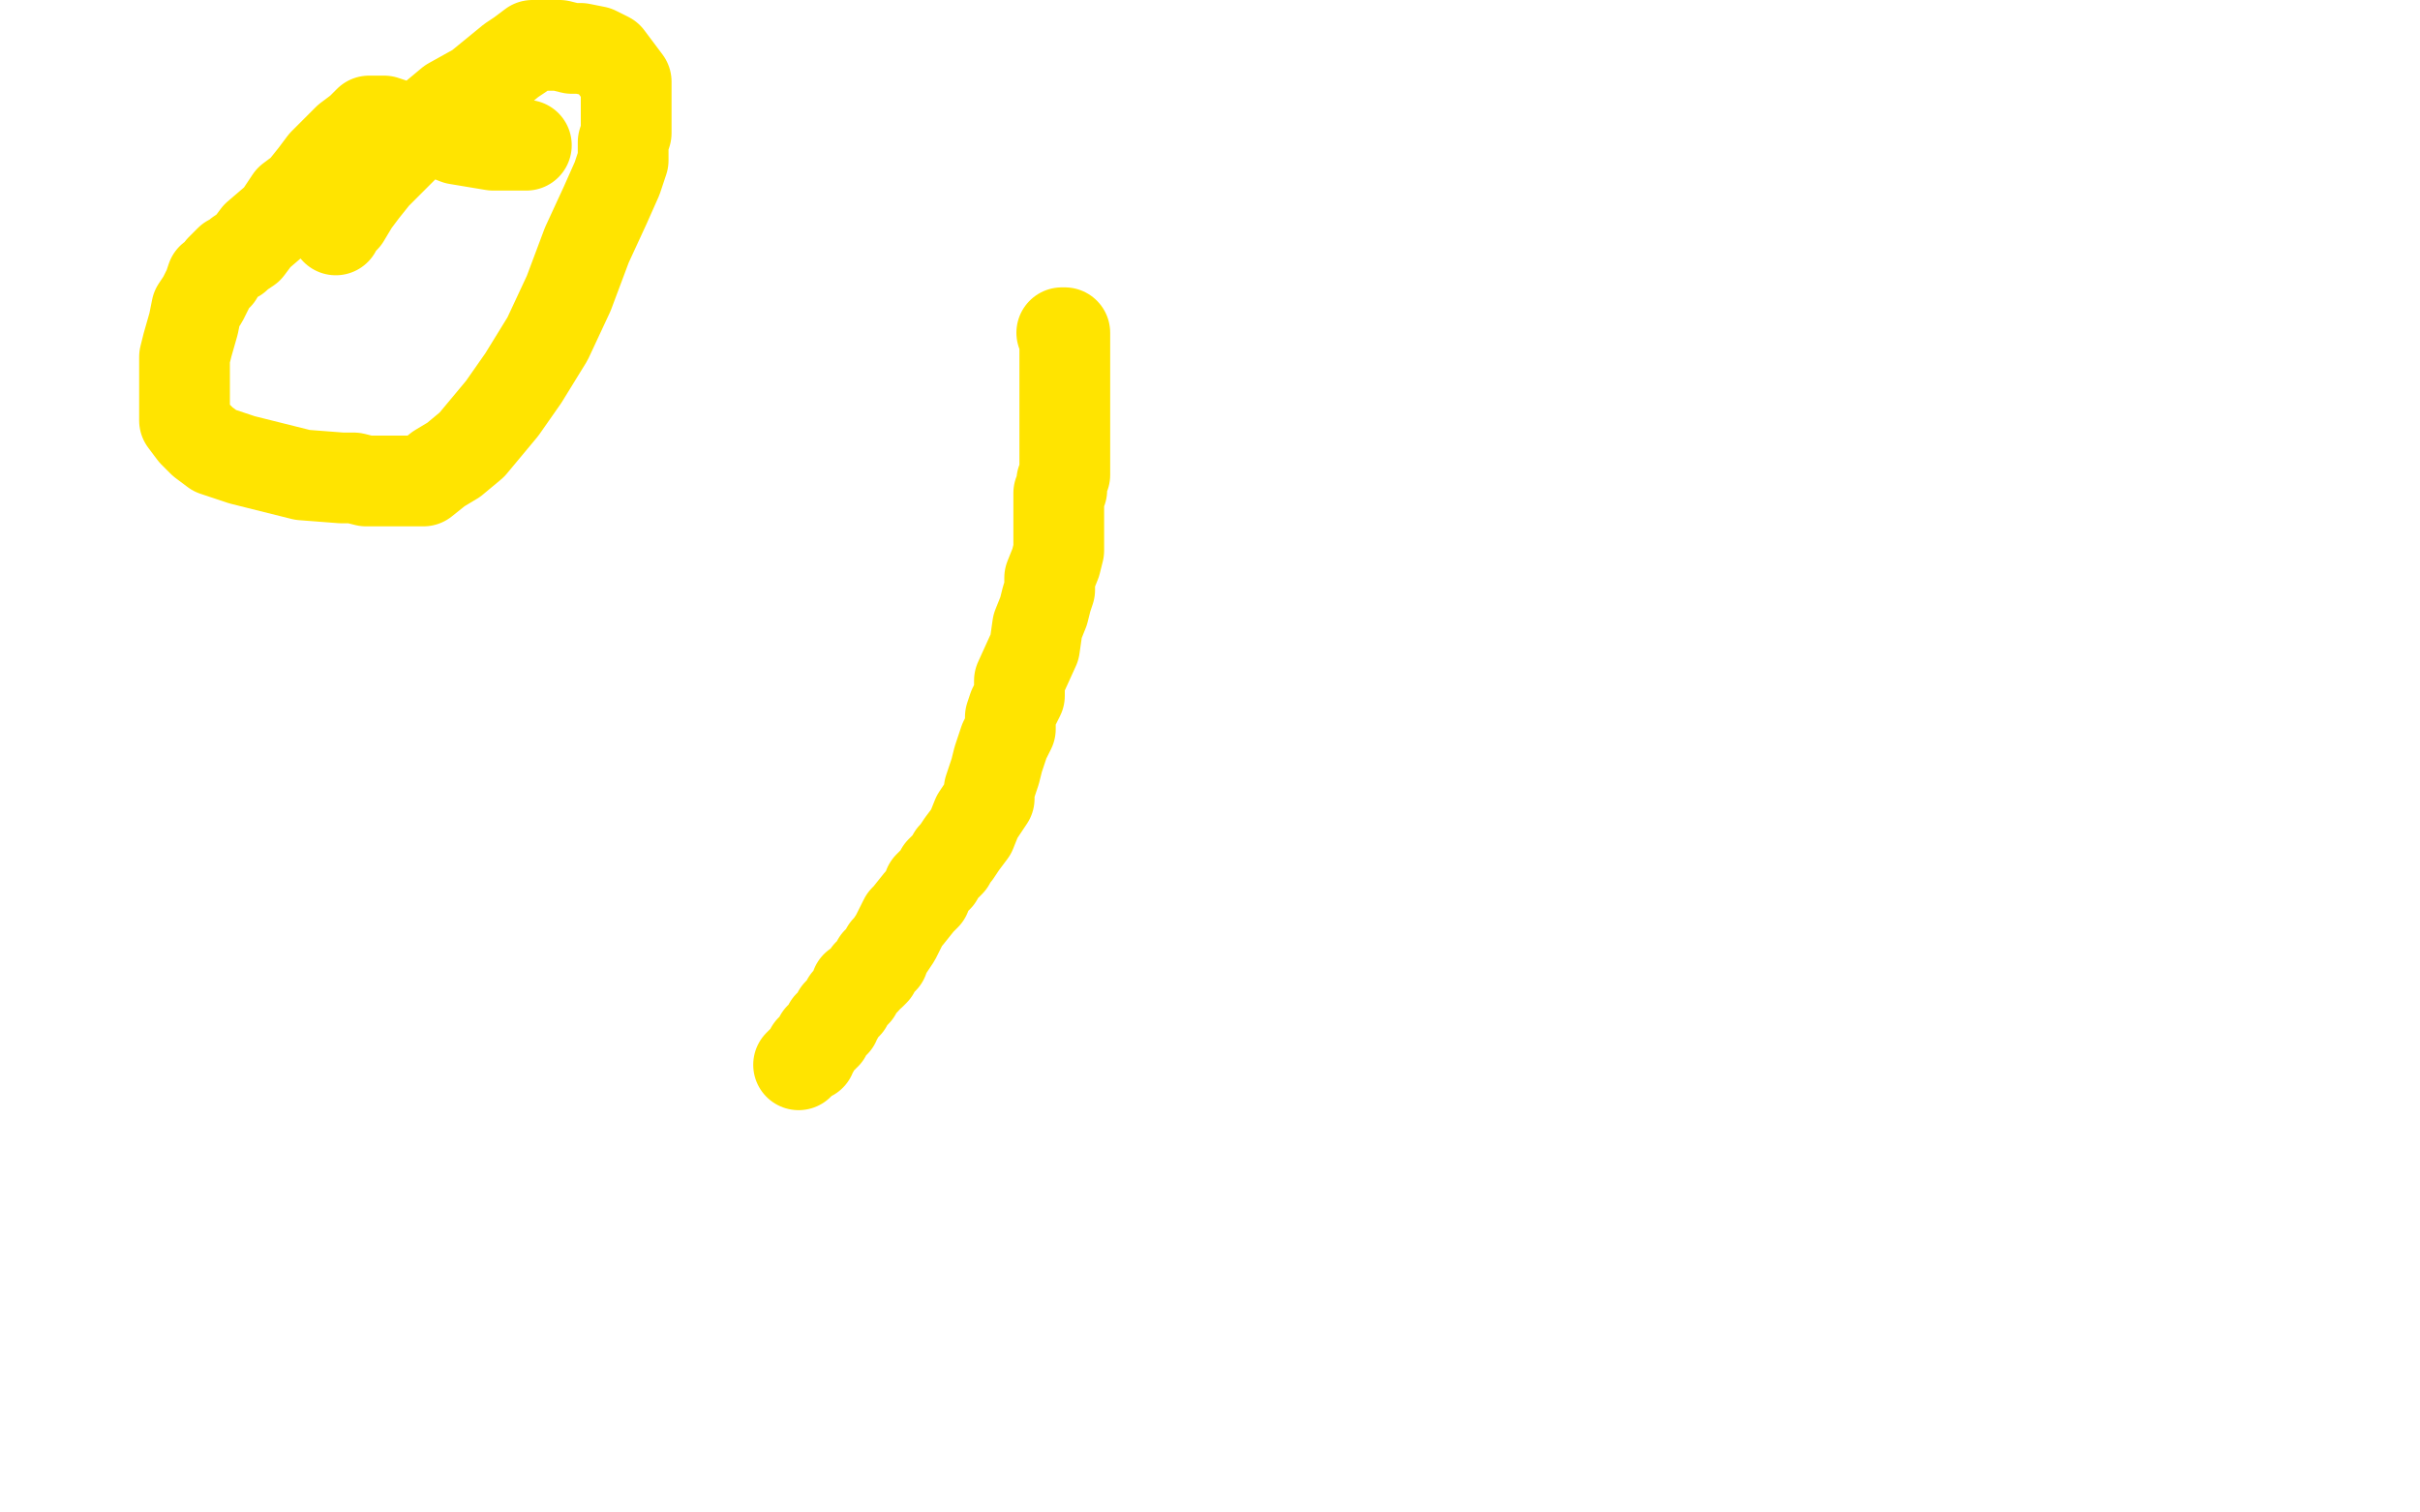
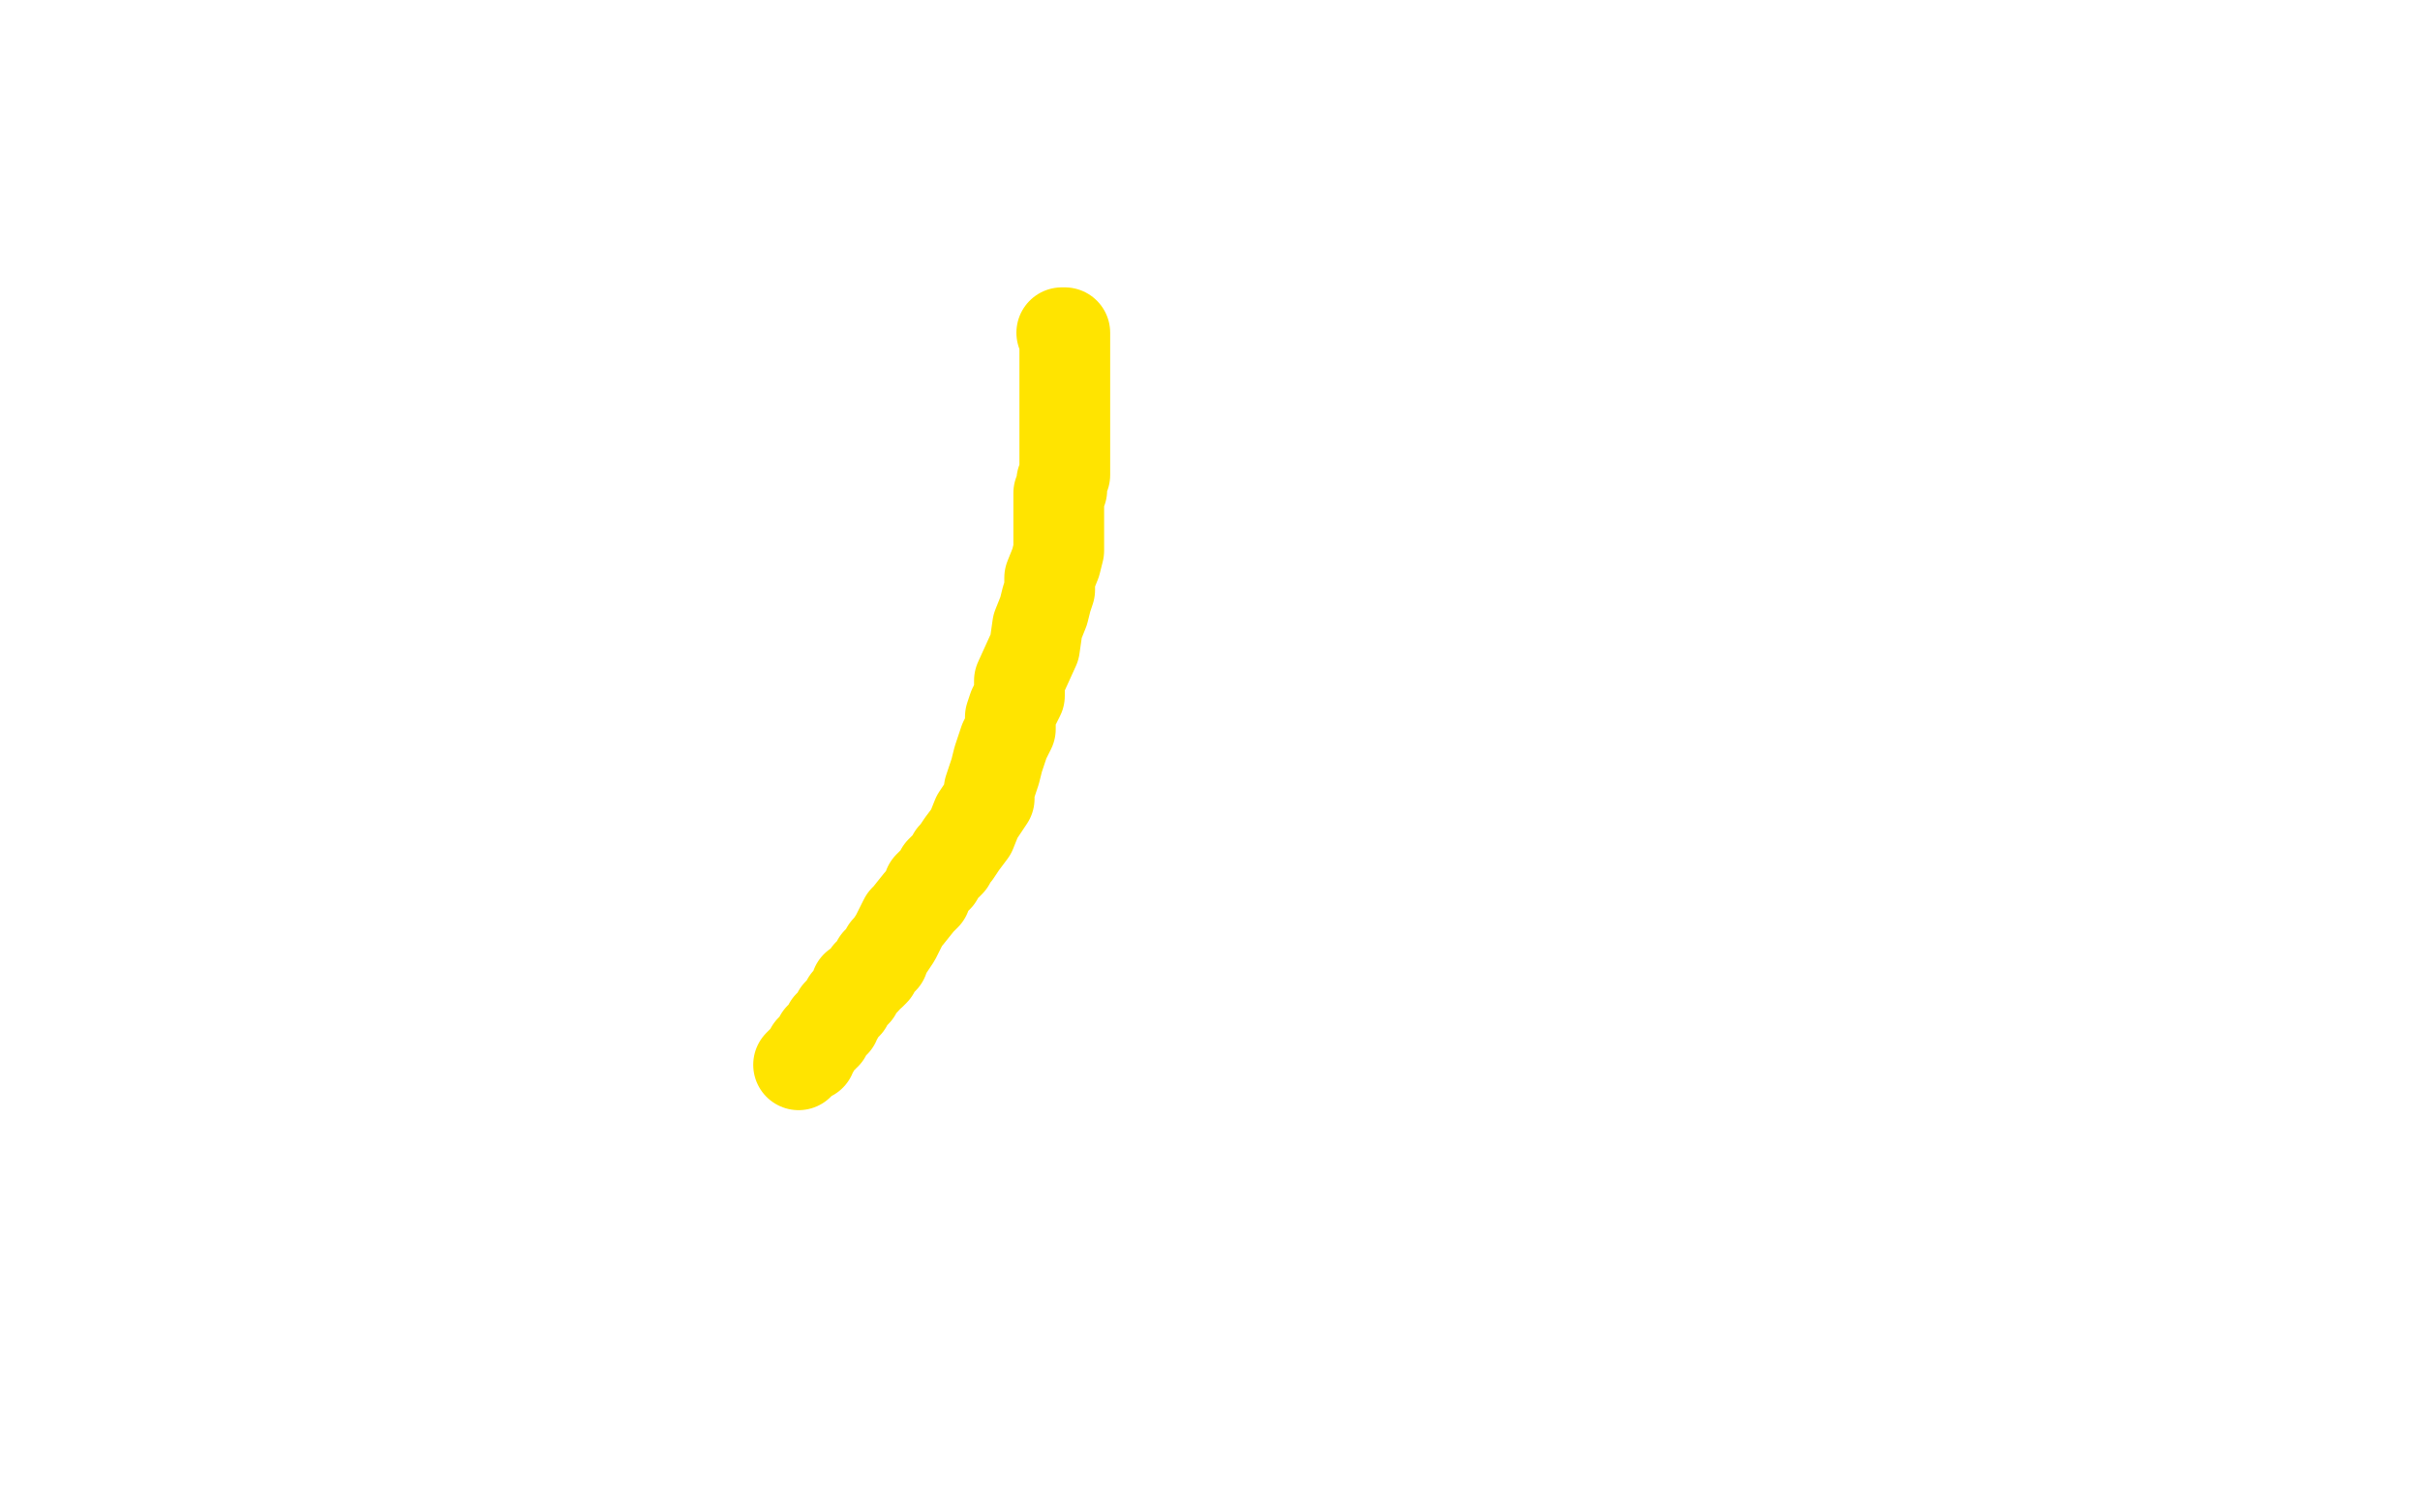
<svg xmlns="http://www.w3.org/2000/svg" width="800" height="500" version="1.1" style="stroke-antialiasing: false">
  <desc>This SVG has been created on https://colorillo.com/</desc>
-   <rect x="0" y="0" width="800" height="500" style="fill: rgb(255,255,255); stroke-width:0" />
-   <polyline points="349,135 350,135 350,135 350,136 350,136 350,139 350,139 350,149 350,149 350,161 350,161 349,177 349,177 348,183 348,183 348,184 348,187 345,194 345,196 344,199 343,201 343,202 341,209 341,211 340,214 339,217 337,222 337,225 336,228 336,232 336,236 335,241 333,246 332,249 331,253 330,255 329,258 329,260 328,264 326,265 325,267 324,269 323,270 322,274 320,276 319,278 318,281 311,288 310,292 307,296 305,301 303,304 301,305 300,307 297,312 297,314 296,315 295,316 295,318" style="fill: none; stroke: #ffe400; stroke-width: 1; stroke-linejoin: round; stroke-linecap: round; stroke-antialiasing: false; stroke-antialias: 0; opacity: 1.0" />
  <polyline points="351,110 352,110 352,110 352,111 352,111 352,113 352,113 352,116 352,116 352,124 352,124 352,127 352,127 352,131 352,131 352,136 352,142 352,147 352,151 352,154 352,157 351,159 351,162 350,163 350,166 350,167 350,170 350,173 350,177 350,182 349,186 347,191 347,195 346,198 345,202 343,207 342,214 337,225 337,230 335,234 334,237 334,241 332,245 331,248 330,251 329,255 328,258 327,261 327,264 323,270 321,275 318,279 316,282 315,283 314,285 313,286 312,287 311,288 310,290 307,293 306,296 304,298 300,303 299,304 297,308 296,310 294,313 293,314 292,317 291,318 290,318 290,319 289,320 289,321 288,322 287,322 286,324 285,325 284,326 283,326 283,327 283,328 282,329 281,330 280,331 280,332 279,333 278,334 277,335 277,336 276,337 276,338 275,338 275,339 274,339 274,340 273,341 273,342 272,342 272,343 271,343 271,344 270,345 269,346 269,347 268,347 268,348 268,349 266,350 265,351 264,352" style="fill: none; stroke: #ffe400; stroke-width: 30; stroke-linejoin: round; stroke-linecap: round; stroke-antialiasing: false; stroke-antialias: 0; opacity: 1.0" />
-   <polyline points="174,48 173,48 173,48 168,48 168,48 166,48 166,48 163,48 163,48 157,47 157,47 151,46 151,46 146,44 146,44 140,43 140,43 136,43 130,41 127,40 126,40 125,40 124,40 122,40 121,41 119,43 115,46 110,51 107,54 104,58 100,63 96,66 92,72 85,78 82,82 79,84 78,85 76,86 74,88 73,89 72,91 70,92 69,95 67,99 65,102 64,107 62,114 61,118 61,123 61,129 61,134 61,139 64,143 67,146 71,149 74,150 80,152 92,155 100,157 113,158 117,158 121,159 123,159 129,159 133,159 137,159 140,159 145,155 150,152 156,147 166,135 173,125 181,112 188,97 194,81 200,68 204,59 206,53 206,50 206,47 207,44 207,39 207,32 207,27 204,23 201,19 197,17 192,16 189,16 185,15 182,15 176,15 172,18 169,20 158,29 149,34 143,39 136,46 130,52 124,58 120,63 117,67 114,72 113,73 112,74 111,76" style="fill: none; stroke: #ffe400; stroke-width: 30; stroke-linejoin: round; stroke-linecap: round; stroke-antialiasing: false; stroke-antialias: 0; opacity: 1.0" />
</svg>